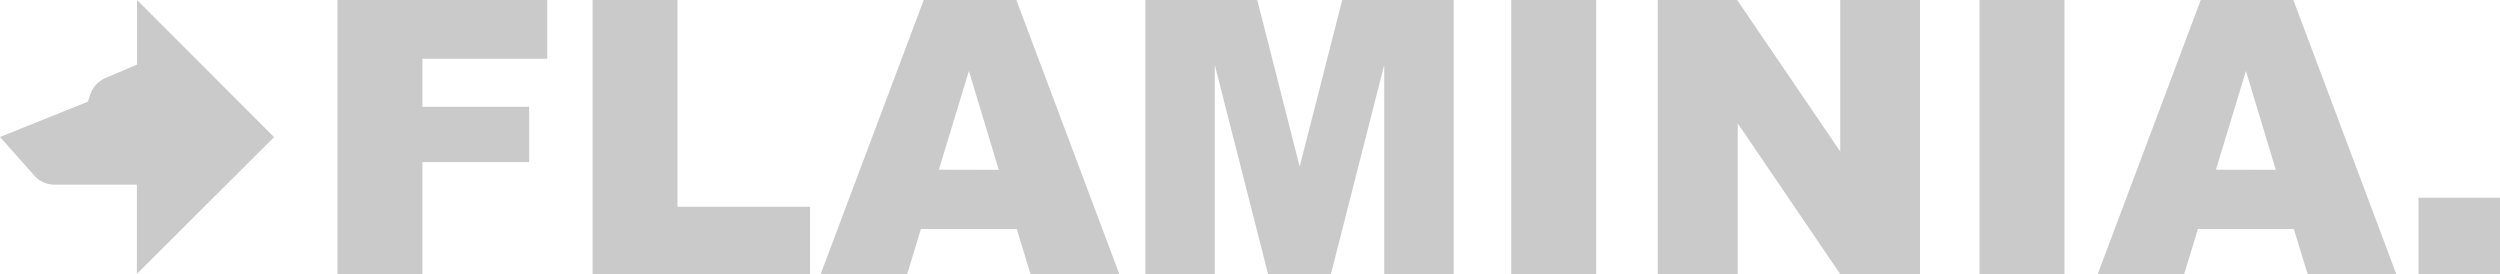
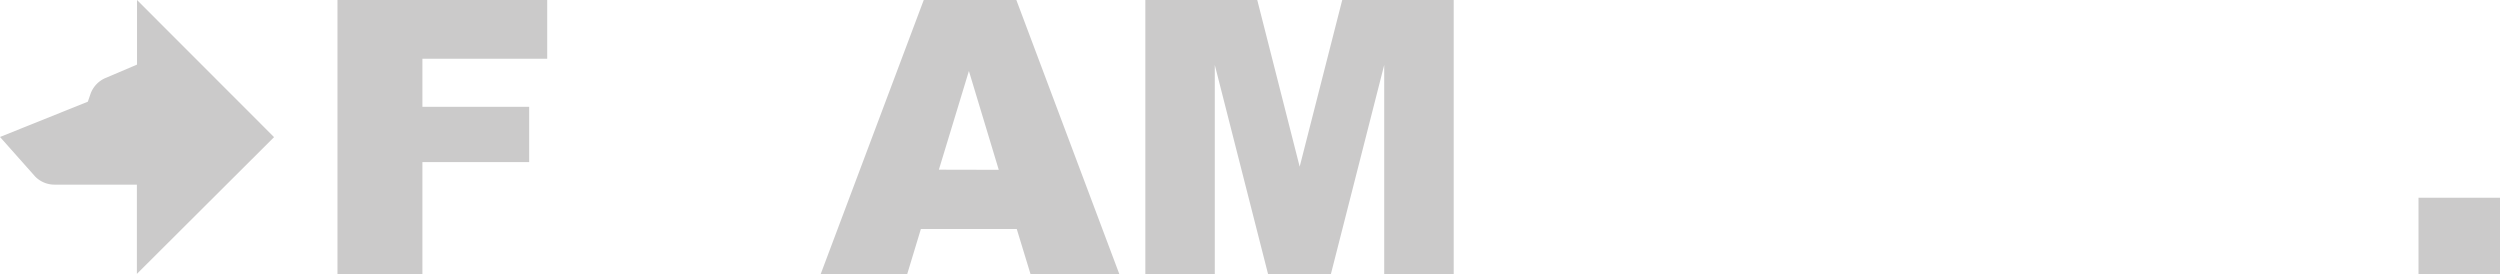
<svg xmlns="http://www.w3.org/2000/svg" id="flaminia_logo" data-name="flaminia logo" viewBox="0 0 566.93 62.15">
  <defs>
    <style>.cls-1{fill:#cbcaca;}</style>
  </defs>
  <g id="lupo">
    <path class="cls-1" d="M169.61,279.59a6.18,6.18,0,0,0-3.42,3.68l-.58,1.69-19.92,8,8,9a6.14,6.14,0,0,0,4.36,1.81h18.68v20.24L207.84,293,176.76,261.9v14.65Z" transform="translate(-145.69 -261.9)" />
  </g>
  <g id="flaminia">
    <path class="cls-1" d="M222.22,261.9h47.56v13.32h-28.3v10.9h24.21v12.54H241.48v25.39H222.22Z" transform="translate(-145.69 -261.9)" />
-     <path class="cls-1" d="M280.07,261.9h19.26v46.88h30.06v15.27H280.07Z" transform="translate(-145.69 -261.9)" />
    <path class="cls-1" d="M376.26,313.83H354.52l-3.1,10.22H331.8l23.37-62.15h21l23.35,62.15H379.38Zm-4.08-13.42L365.41,278l-6.81,22.38Z" transform="translate(-145.69 -261.9)" />
    <path class="cls-1" d="M405.42,261.9H430.8l9.62,37.8,9.65-37.8h25.28v62.15H459.59V276.63L447.5,324.05H433.25l-12.08-47.42v47.42H405.42Z" transform="translate(-145.69 -261.9)" />
-     <path class="cls-1" d="M488.4,261.9h19.26v62.15H488.4Z" transform="translate(-145.69 -261.9)" />
-     <path class="cls-1" d="M521.63,261.9h18L563,296.25V261.9h18.09v62.15H563l-23.24-34.17v34.17H521.63Z" transform="translate(-145.69 -261.9)" />
-     <path class="cls-1" d="M594.59,261.9h19.26v62.15H594.59Z" transform="translate(-145.69 -261.9)" />
-     <path class="cls-1" d="M665.86,313.83H644.12L641,324.05H621.4l23.36-62.15h21l23.34,62.15H669Zm-4.08-13.42L655,278l-6.8,22.38Z" transform="translate(-145.69 -261.9)" />
    <path class="cls-1" d="M694.14,306.74h18.48v17.31H694.14Z" transform="translate(-145.69 -261.9)" />
  </g>
</svg>